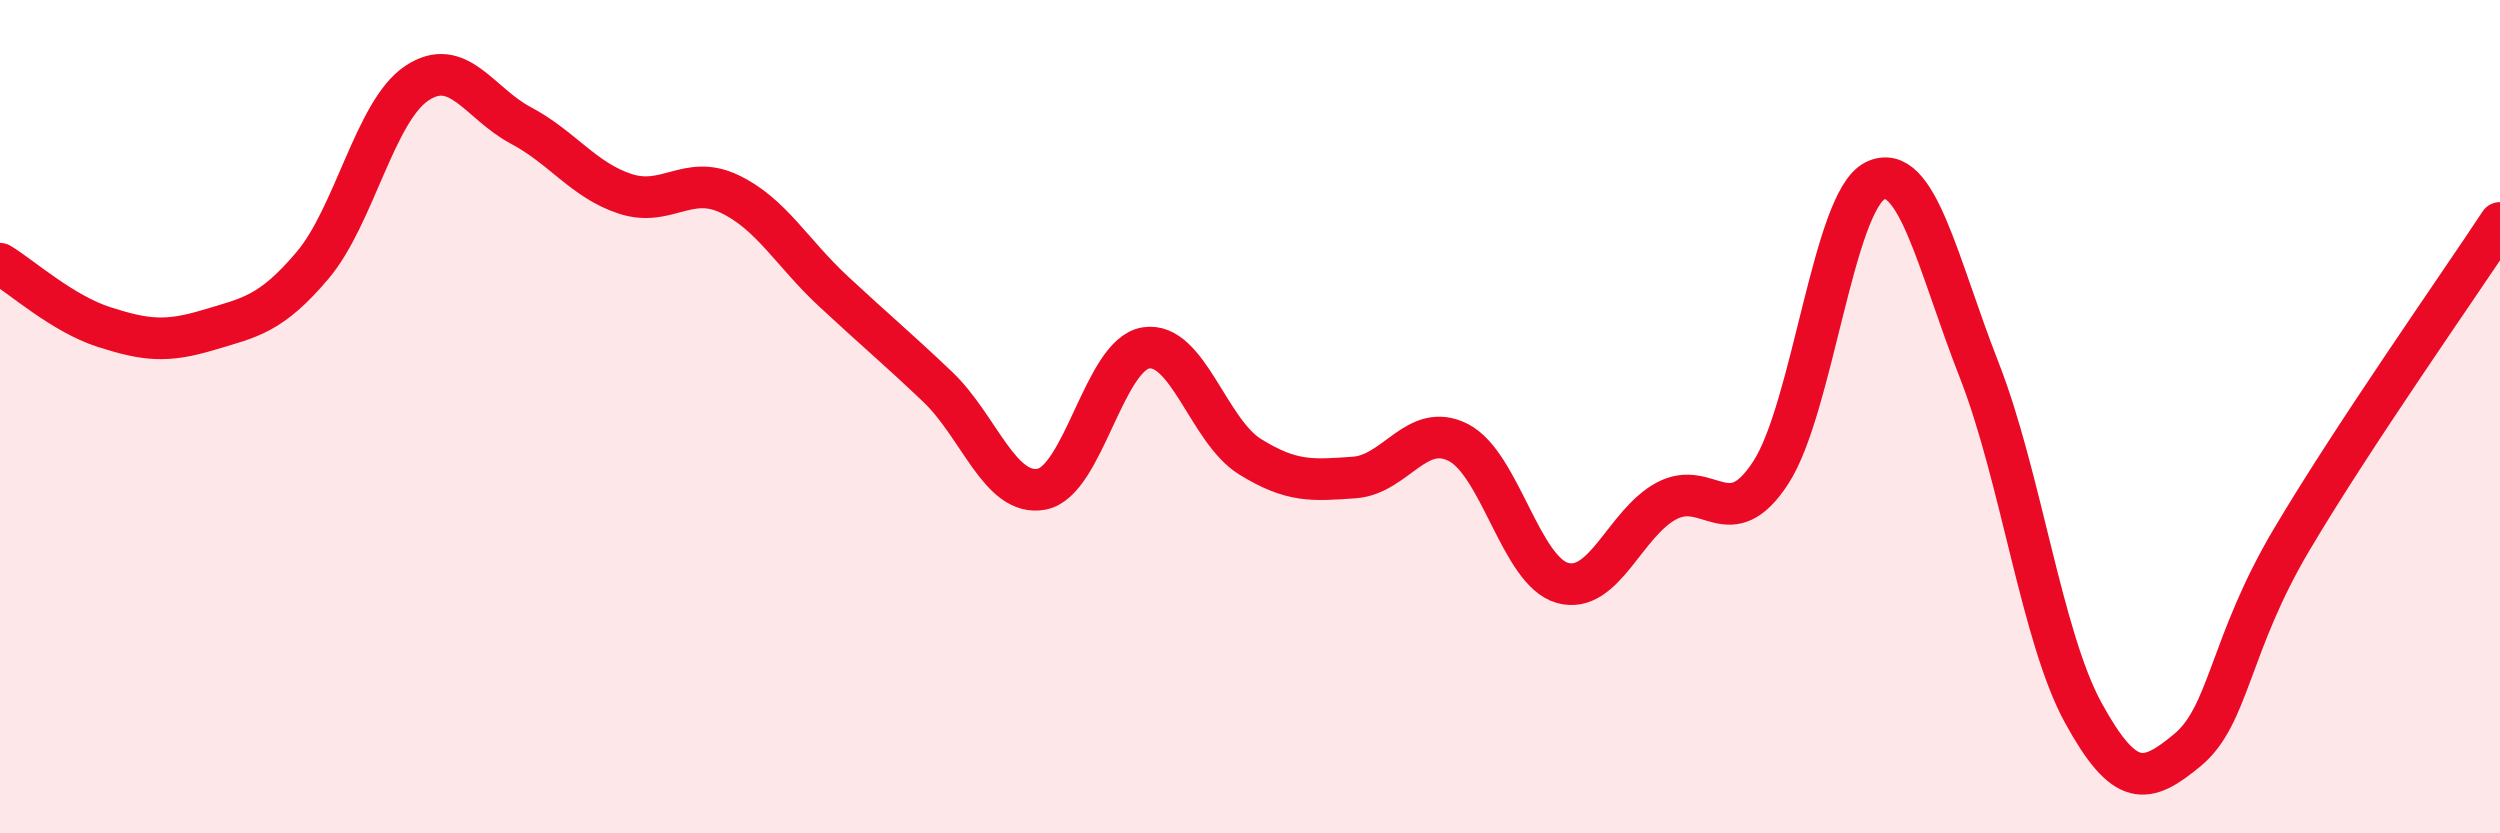
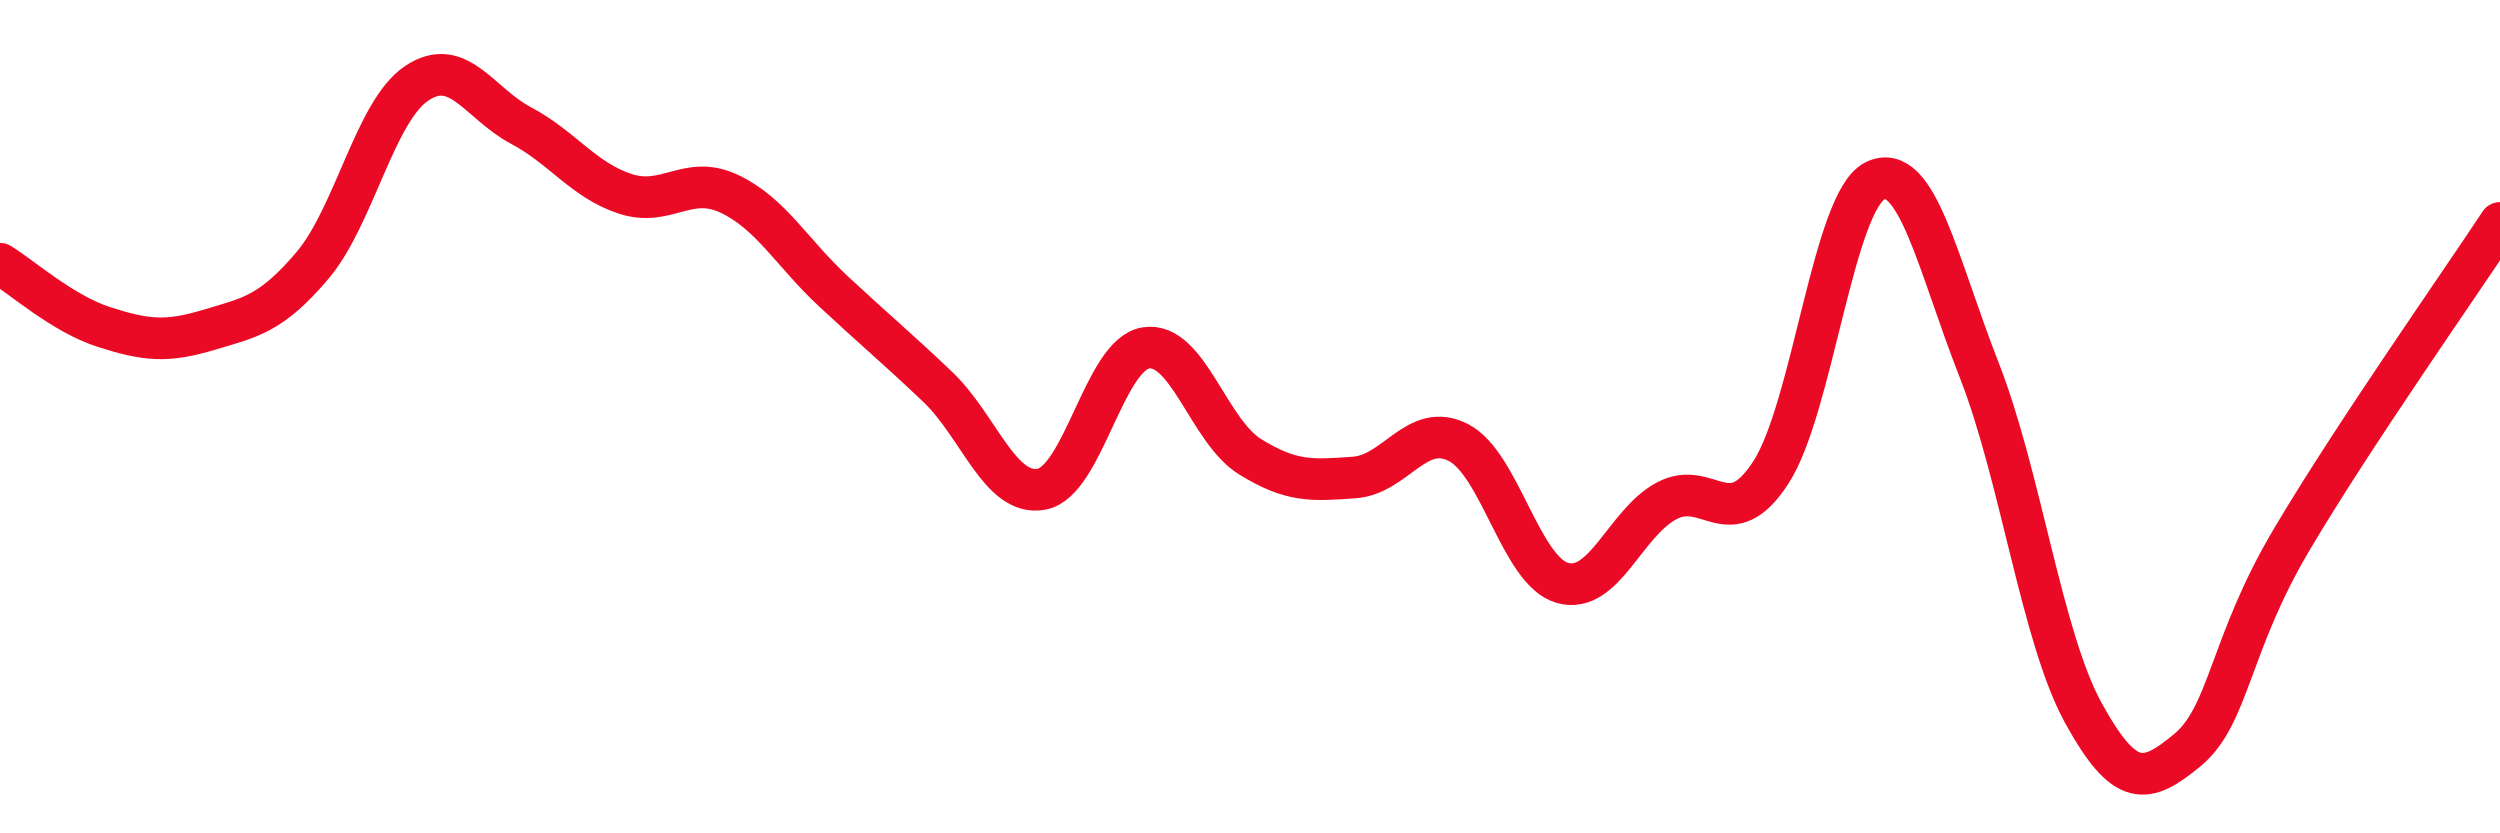
<svg xmlns="http://www.w3.org/2000/svg" width="60" height="20" viewBox="0 0 60 20">
-   <path d="M 0,6.33 C 0.5,6.63 1.5,7.53 2.5,7.85 C 3.5,8.17 4,8.22 5,7.92 C 6,7.62 6.5,7.55 7.5,6.37 C 8.5,5.19 9,2.67 10,2 C 11,1.33 11.5,2.48 12.5,3.01 C 13.5,3.54 14,4.32 15,4.65 C 16,4.98 16.5,4.18 17.5,4.65 C 18.5,5.12 19,6.06 20,6.99 C 21,7.92 21.5,8.33 22.5,9.28 C 23.5,10.23 24,11.93 25,11.74 C 26,11.55 26.5,8.51 27.5,8.35 C 28.5,8.19 29,10.34 30,10.96 C 31,11.58 31.5,11.53 32.5,11.46 C 33.5,11.39 34,10.11 35,10.62 C 36,11.13 36.5,13.71 37.5,13.99 C 38.5,14.27 39,12.55 40,12.02 C 41,11.49 41.5,12.88 42.5,11.34 C 43.5,9.8 44,4.83 45,4.34 C 46,3.85 46.5,6.33 47.5,8.88 C 48.5,11.43 49,15.29 50,17.11 C 51,18.93 51.5,18.83 52.5,18 C 53.5,17.17 53.5,15.48 55,12.95 C 56.5,10.42 59,6.87 60,5.35L60 20L0 20Z" fill="#EB0A25" opacity="0.1" stroke-linecap="round" stroke-linejoin="round" />
  <path d="M 0,6.33 C 0.5,6.63 1.5,7.53 2.5,7.85 C 3.5,8.17 4,8.22 5,7.92 C 6,7.62 6.5,7.55 7.5,6.37 C 8.5,5.19 9,2.67 10,2 C 11,1.33 11.5,2.48 12.5,3.01 C 13.5,3.54 14,4.32 15,4.65 C 16,4.98 16.5,4.18 17.5,4.65 C 18.5,5.12 19,6.06 20,6.99 C 21,7.92 21.5,8.33 22.5,9.28 C 23.5,10.23 24,11.93 25,11.74 C 26,11.55 26.5,8.51 27.5,8.35 C 28.5,8.19 29,10.34 30,10.96 C 31,11.58 31.5,11.53 32.5,11.46 C 33.5,11.39 34,10.11 35,10.62 C 36,11.13 36.5,13.71 37.5,13.99 C 38.5,14.27 39,12.55 40,12.02 C 41,11.49 41.5,12.88 42.5,11.34 C 43.5,9.8 44,4.83 45,4.34 C 46,3.85 46.5,6.33 47.5,8.88 C 48.5,11.43 49,15.29 50,17.11 C 51,18.93 51.5,18.83 52.5,18 C 53.5,17.17 53.5,15.48 55,12.95 C 56.5,10.42 59,6.87 60,5.35" stroke="#EB0A25" stroke-width="1" fill="none" stroke-linecap="round" stroke-linejoin="round" />
</svg>